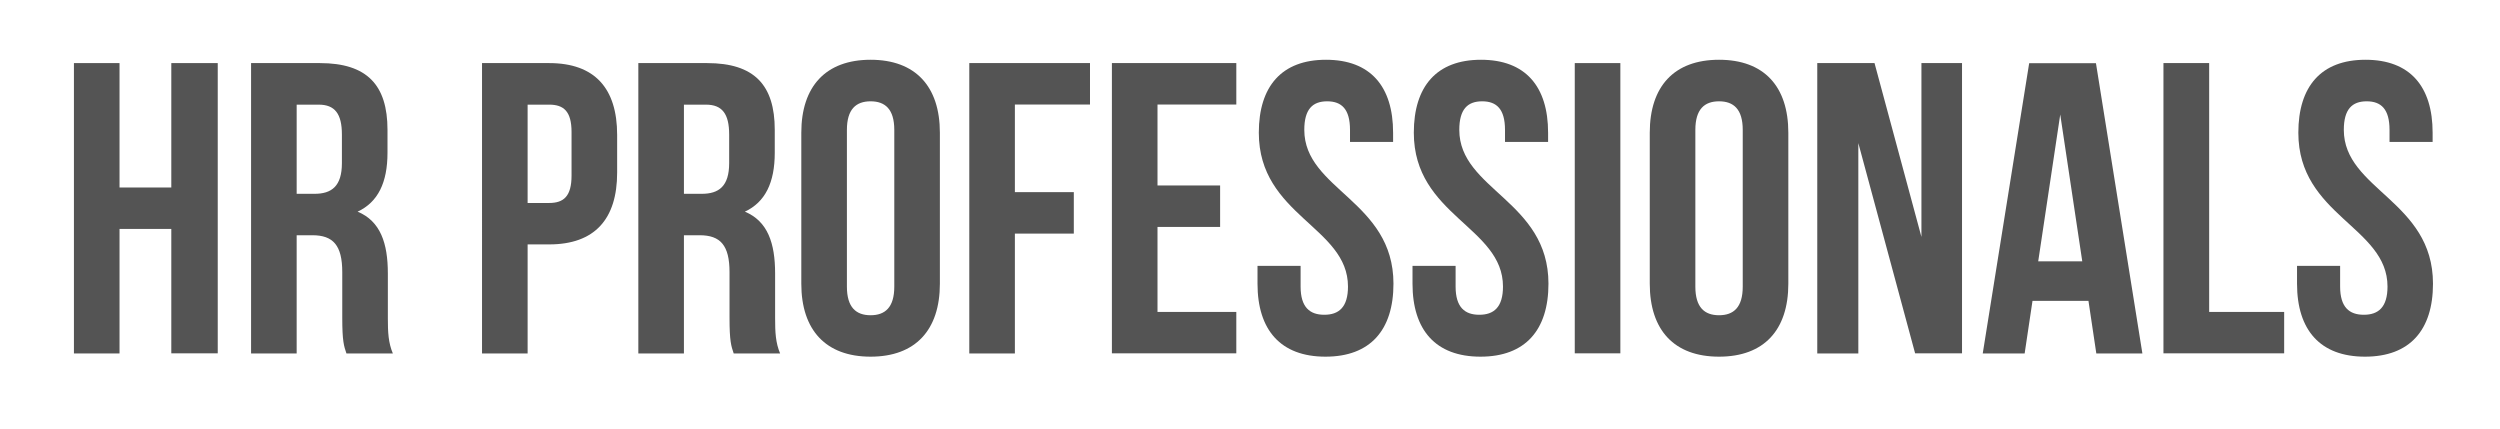
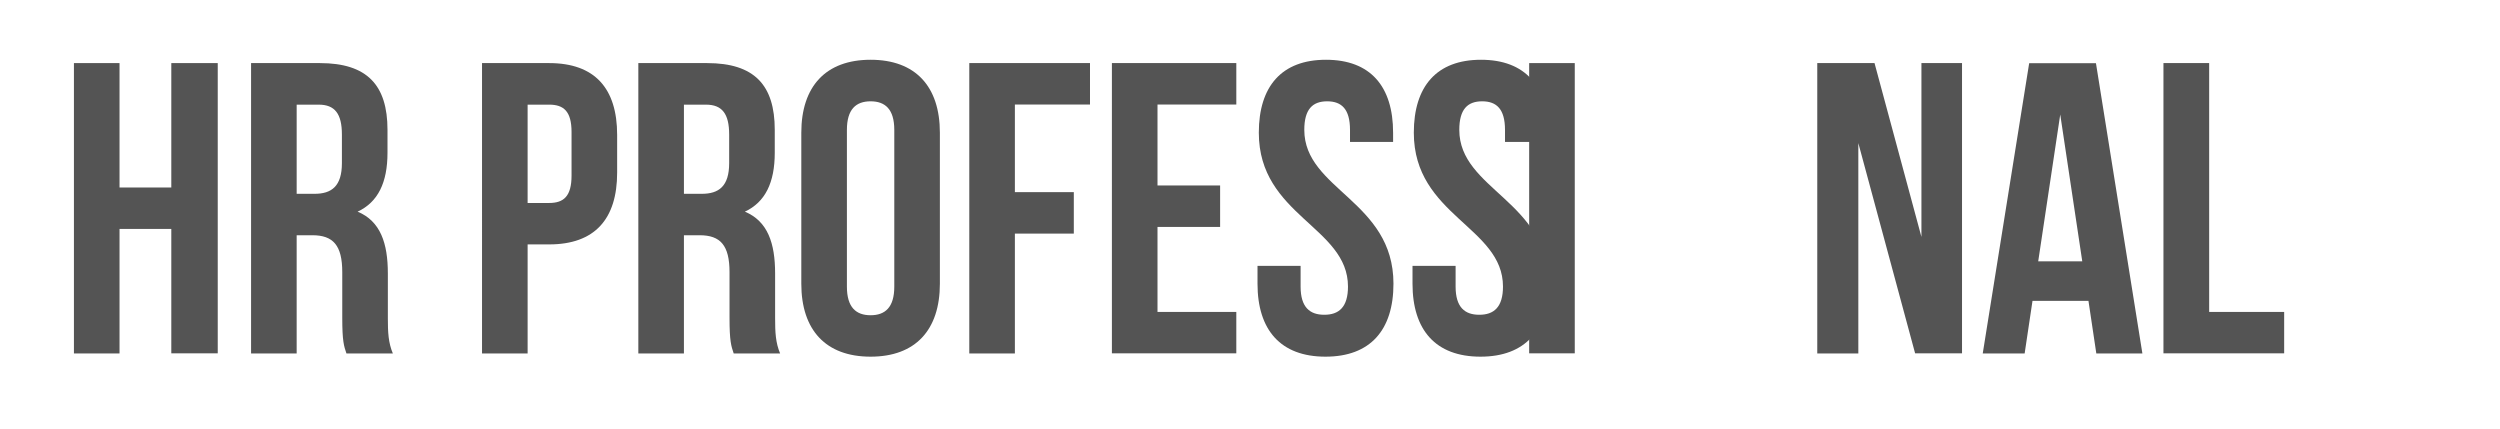
<svg xmlns="http://www.w3.org/2000/svg" id="Layer_1" version="1.1" width="210" height="36" viewBox="0 0 210 36">
  <path d="M10.04,29.69h-3.83V5.3h3.83v10.45h4.35V5.3h3.9v24.38h-3.9v-10.45h-4.35v10.45Z" fill="#545454" />
  <path d="M29.1,29.69c-.21-.63-.35-1.01-.35-3v-3.83c0-2.26-.77-3.1-2.51-3.1h-1.32v9.93h-3.83V5.3h5.78c3.97,0,5.68,1.85,5.68,5.61v1.92c0,2.51-.8,4.15-2.51,4.95,1.92.8,2.54,2.65,2.54,5.19v3.76c0,1.18.04,2.06.42,2.96h-3.9ZM24.92,8.79v7.49h1.5c1.43,0,2.3-.63,2.3-2.58v-2.4c0-1.74-.59-2.51-1.95-2.51h-1.85Z" fill="#545454" />
  <path d="M51.84,11.33v3.17c0,3.9-1.88,6.03-5.71,6.03h-1.81v9.16h-3.83V5.3h5.64c3.83,0,5.71,2.12,5.71,6.03ZM44.32,8.79v8.26h1.81c1.22,0,1.88-.56,1.88-2.3v-3.66c0-1.74-.66-2.3-1.88-2.3h-1.81Z" fill="#545454" />
  <path d="M61.63,29.69c-.21-.63-.35-1.01-.35-3v-3.83c0-2.26-.77-3.1-2.51-3.1h-1.32v9.93h-3.83V5.3h5.78c3.97,0,5.68,1.85,5.68,5.61v1.92c0,2.51-.8,4.15-2.51,4.95,1.92.8,2.54,2.65,2.54,5.19v3.76c0,1.18.04,2.06.42,2.96h-3.9ZM57.45,8.79v7.49h1.5c1.43,0,2.3-.63,2.3-2.58v-2.4c0-1.74-.59-2.51-1.95-2.51h-1.85Z" fill="#545454" />
  <path d="M67.31,11.15c0-3.9,2.06-6.13,5.82-6.13s5.82,2.23,5.82,6.13v12.68c0,3.9-2.06,6.13-5.82,6.13s-5.82-2.23-5.82-6.13v-12.68ZM71.14,24.08c0,1.74.77,2.4,1.99,2.4s1.99-.66,1.99-2.4v-13.17c0-1.74-.77-2.4-1.99-2.4s-1.99.66-1.99,2.4v13.17Z" fill="#545454" />
  <path d="M85.25,16.14h4.95v3.48h-4.95v10.07h-3.83V5.3h10.14v3.48h-6.31v7.35Z" fill="#545454" />
  <path d="M97.23,15.58h5.26v3.48h-5.26v7.14h6.62v3.48h-10.45V5.3h10.45v3.48h-6.62v6.79Z" fill="#545454" />
  <path d="M111.38,5.02c3.73,0,5.64,2.23,5.64,6.13v.77h-3.62v-1.01c0-1.74-.7-2.4-1.92-2.4s-1.92.66-1.92,2.4c0,5.02,7.49,5.96,7.49,12.92,0,3.9-1.95,6.13-5.71,6.13s-5.71-2.23-5.71-6.13v-1.5h3.62v1.74c0,1.74.77,2.37,1.99,2.37s1.99-.63,1.99-2.37c0-5.02-7.49-5.96-7.49-12.92,0-3.9,1.92-6.13,5.64-6.13Z" fill="#545454" />
  <path d="M124.4,5.02c3.73,0,5.64,2.23,5.64,6.13v.77h-3.62v-1.01c0-1.74-.7-2.4-1.92-2.4s-1.92.66-1.92,2.4c0,5.02,7.49,5.96,7.49,12.92,0,3.9-1.95,6.13-5.71,6.13s-5.71-2.23-5.71-6.13v-1.5h3.62v1.74c0,1.74.77,2.37,1.99,2.37s1.99-.63,1.99-2.37c0-5.02-7.49-5.96-7.49-12.92,0-3.9,1.92-6.13,5.64-6.13Z" fill="#545454" />
-   <path d="M132.28,5.3h3.83v24.38h-3.83V5.3Z" fill="#545454" />
-   <path d="M138.58,11.15c0-3.9,2.05-6.13,5.82-6.13s5.82,2.23,5.82,6.13v12.68c0,3.9-2.05,6.13-5.82,6.13s-5.82-2.23-5.82-6.13v-12.68ZM142.41,24.08c0,1.74.77,2.4,1.99,2.4s1.99-.66,1.99-2.4v-13.17c0-1.74-.77-2.4-1.99-2.4s-1.99.66-1.99,2.4v13.17Z" fill="#545454" />
+   <path d="M132.28,5.3v24.38h-3.83V5.3Z" fill="#545454" />
  <path d="M156.1,12.03v17.66h-3.45V5.3h4.81l3.94,14.6V5.3h3.41v24.38h-3.94l-4.77-17.66Z" fill="#545454" />
  <path d="M179.96,29.69h-3.87l-.66-4.42h-4.7l-.66,4.42h-3.52l3.9-24.38h5.61l3.9,24.38ZM171.22,21.95h3.69l-1.85-12.33-1.85,12.33Z" fill="#545454" />
  <path d="M181.74,5.3h3.83v20.9h6.3v3.48h-10.14V5.3Z" fill="#545454" />
-   <path d="M198.7,5.02c3.73,0,5.64,2.23,5.64,6.13v.77h-3.62v-1.01c0-1.74-.7-2.4-1.92-2.4s-1.92.66-1.92,2.4c0,5.02,7.49,5.96,7.49,12.92,0,3.9-1.95,6.13-5.71,6.13s-5.71-2.23-5.71-6.13v-1.5h3.62v1.74c0,1.74.77,2.37,1.99,2.37s1.99-.63,1.99-2.37c0-5.02-7.49-5.96-7.49-12.92,0-3.9,1.92-6.13,5.64-6.13Z" fill="#545454" />
</svg>